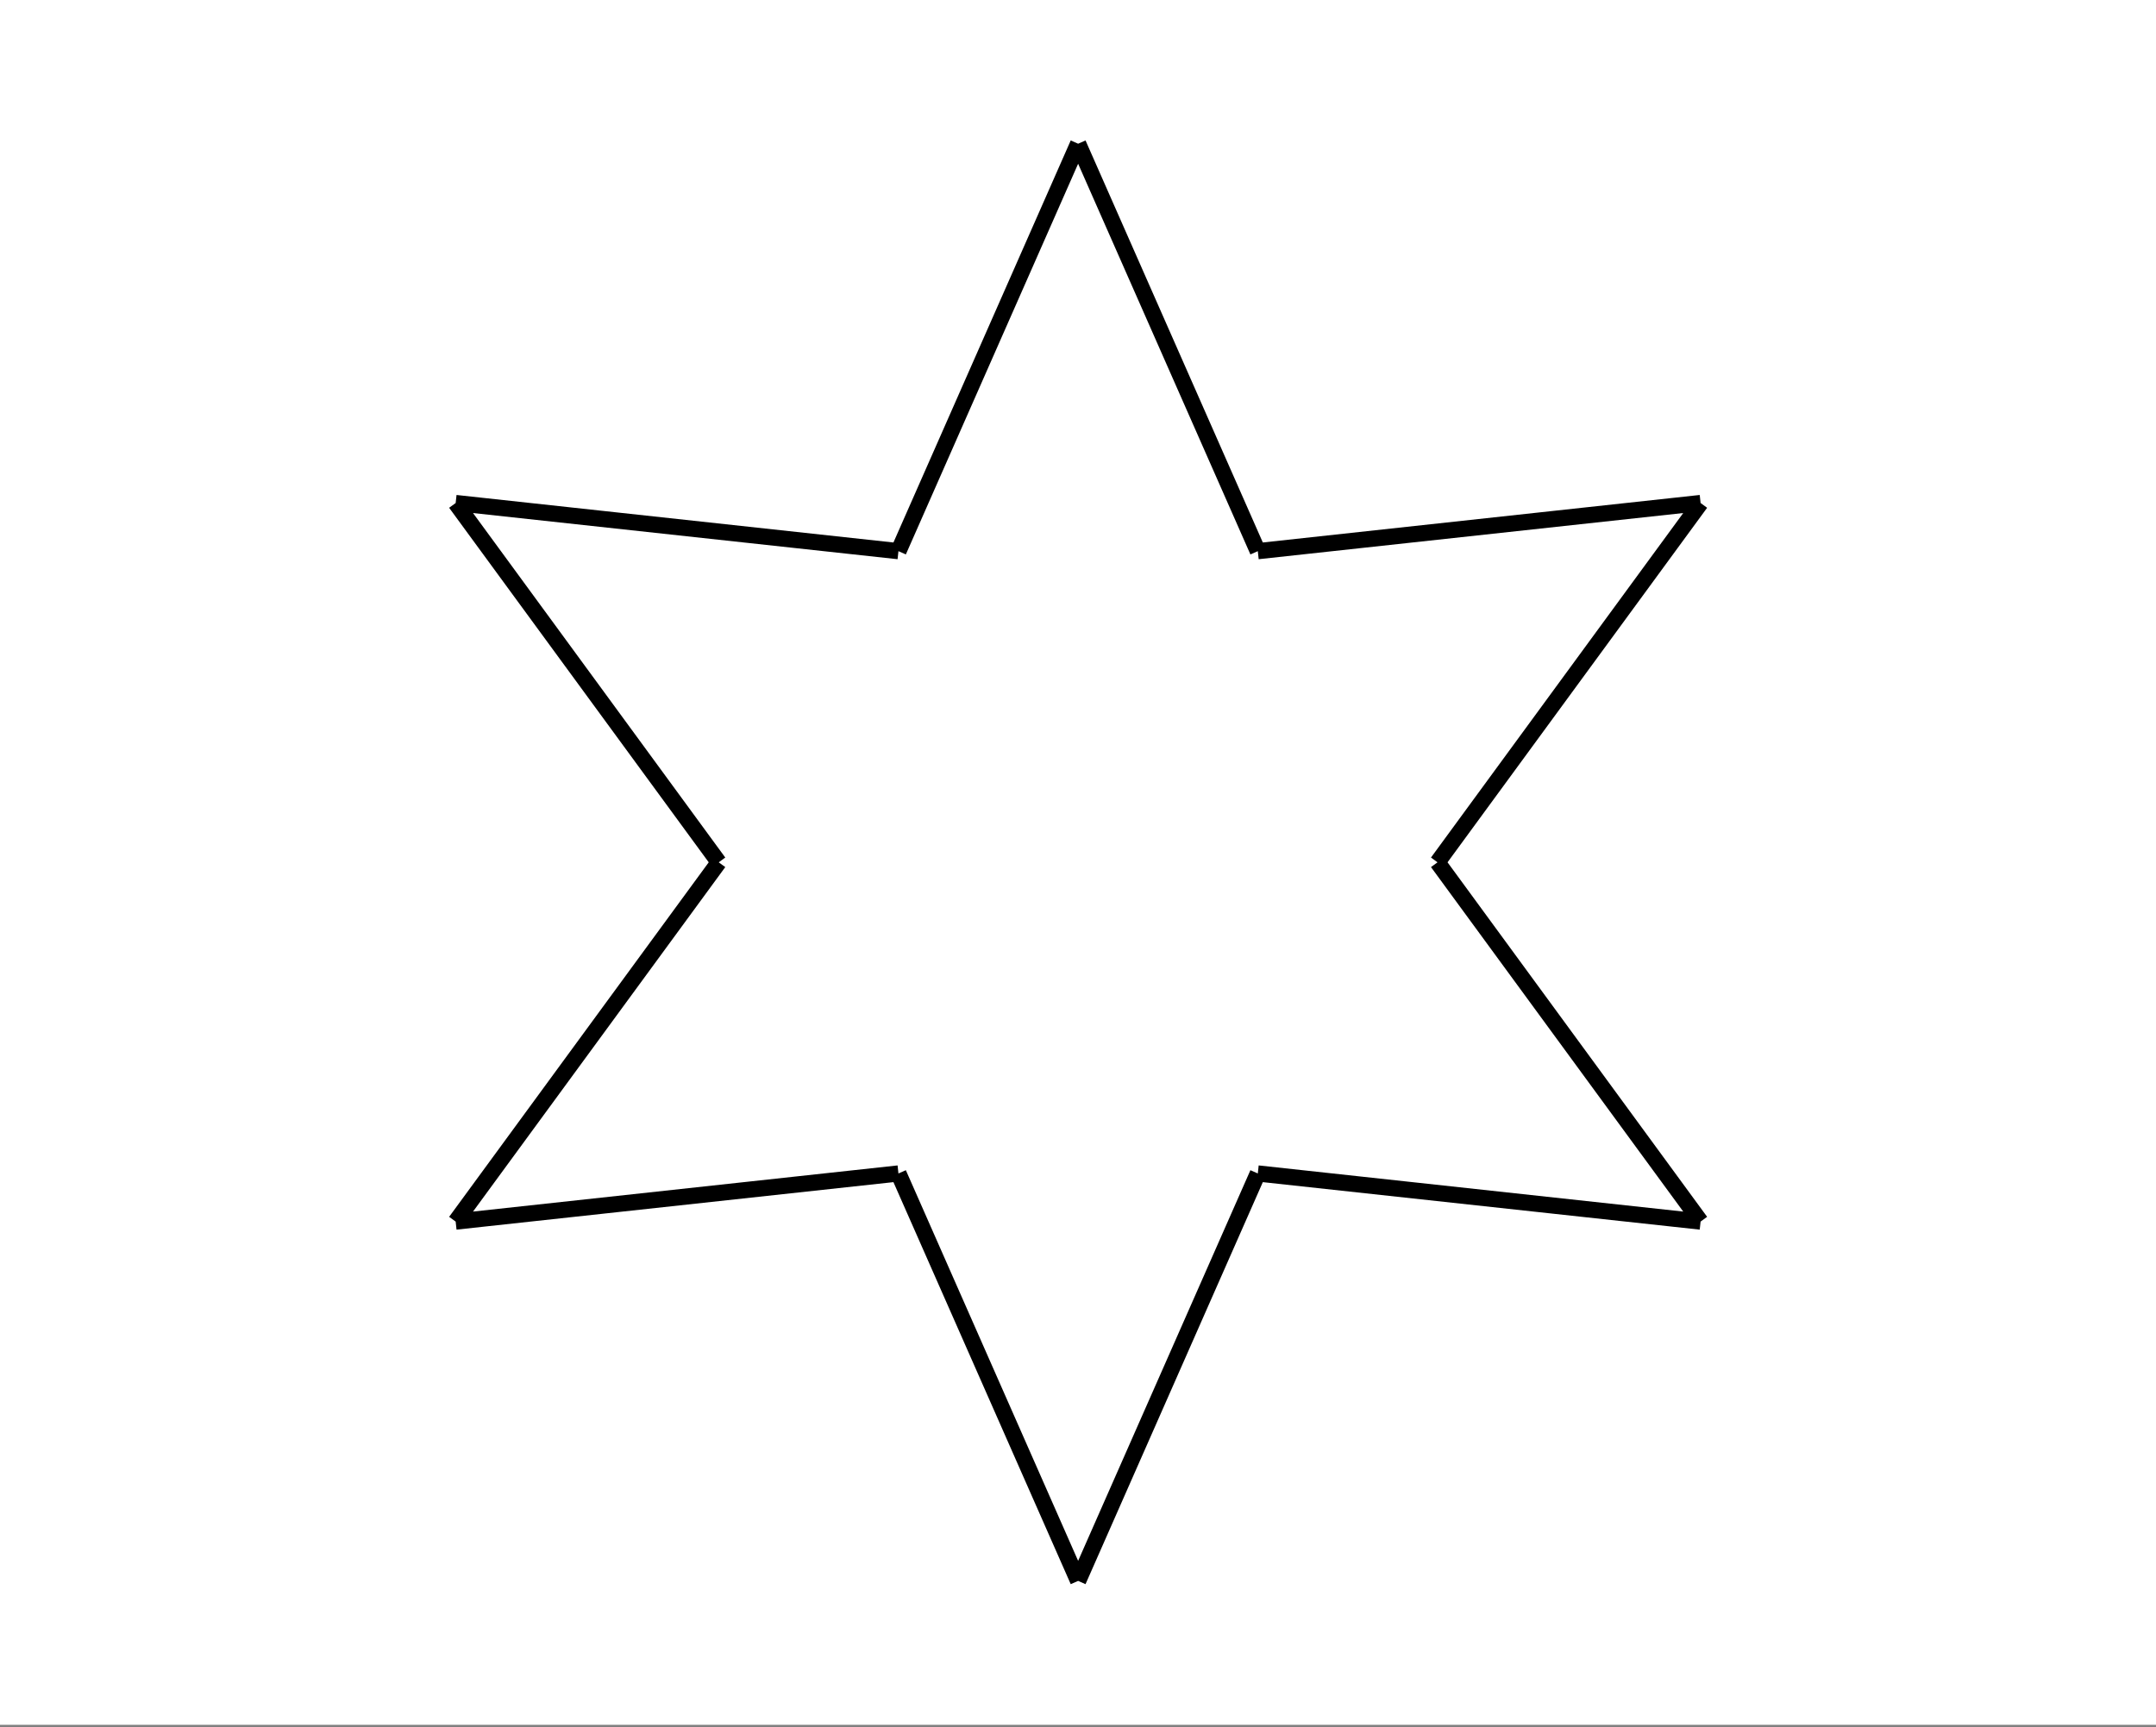
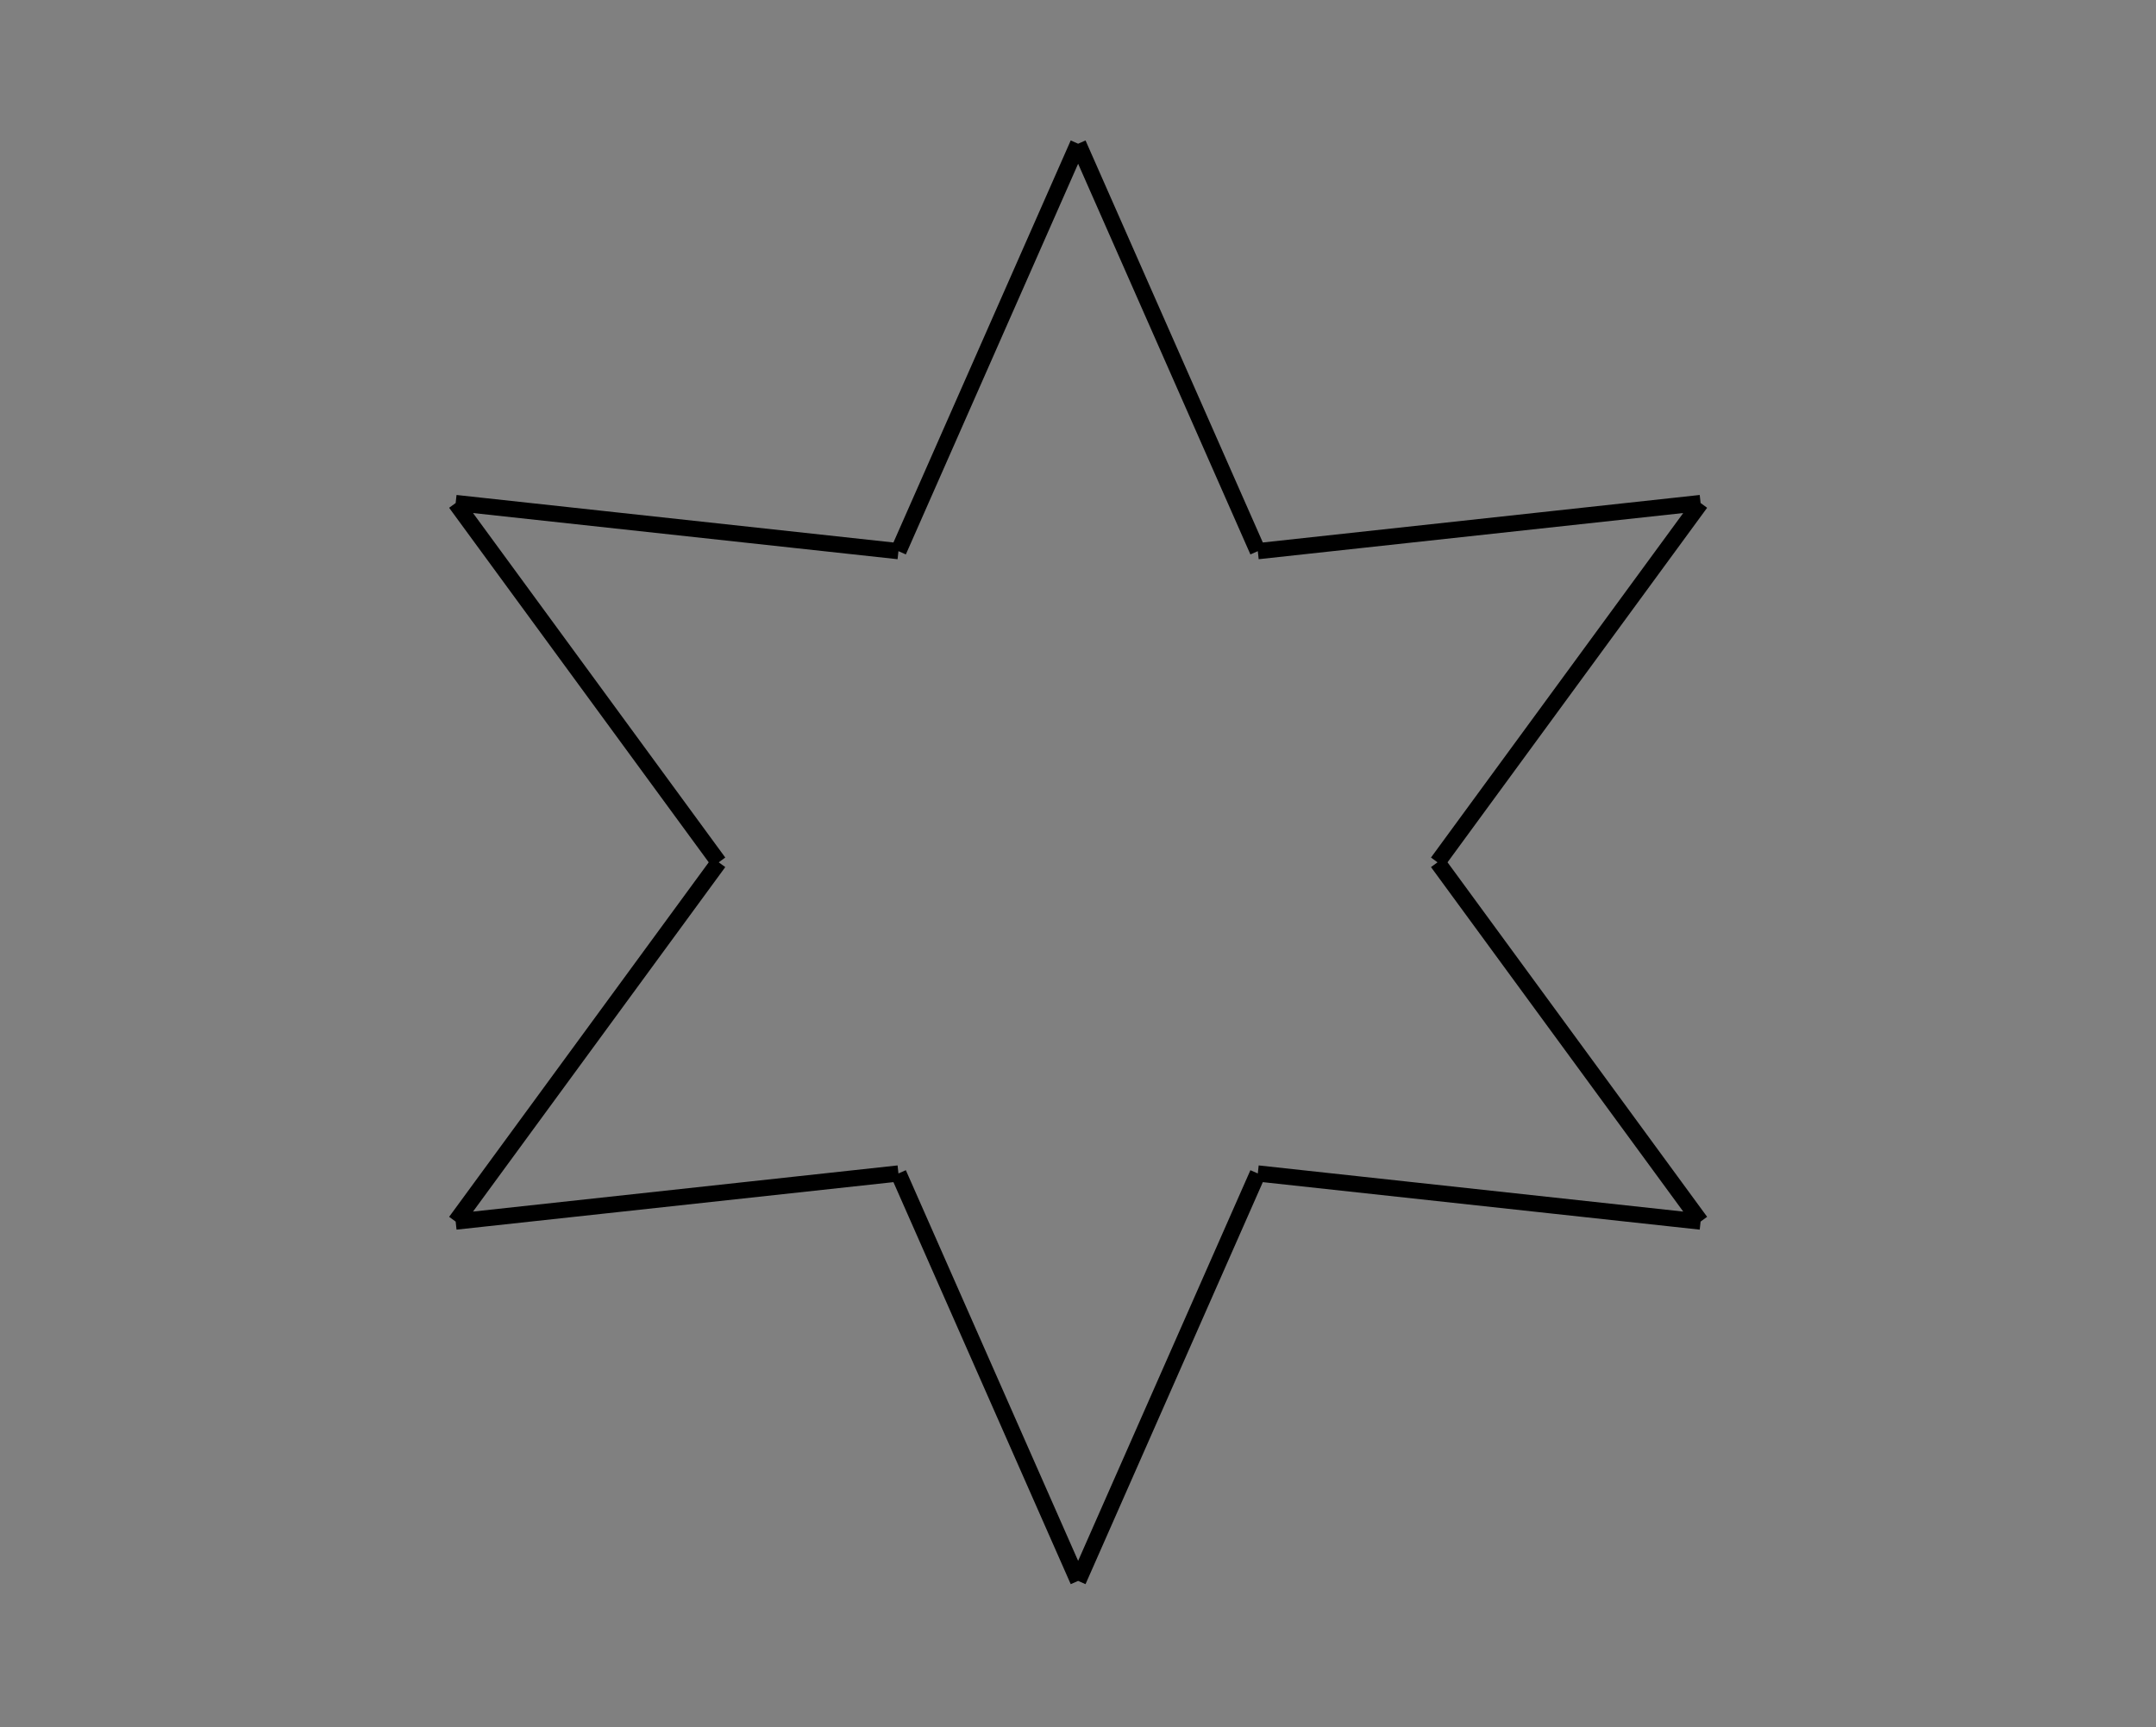
<svg xmlns="http://www.w3.org/2000/svg" width="449.28" height="360" viewBox="0 0 336.96 270">
  <rect x="0" y="0" width="336.96" height="270" fill="#808080" stroke="none" />
  <defs>
    <clipPath id="a">
-       <path d="M0 0h336.96v269.602H0zm0 0" />
+       <path d="M0 0v269.602H0zm0 0" />
    </clipPath>
  </defs>
  <g clip-path="url(#a)" fill="#fff">
    <path d="M0 0h337v269.602H0zm0 0" />
-     <path d="M0 0h337v269.602H0zm0 0" />
  </g>
  <path d="M168.5 22.465l28.082 63.695M196.582 86.16l69.203-7.527M224.668 134.8l41.117-56.167M224.668 134.8l41.117 56.165M196.582 183.441l69.203 7.524M168.5 247.133l28.082-63.692M168.5 247.133l-28.082-63.692M140.418 183.441l-69.203 7.524M112.332 134.8l-41.117 56.165M112.332 134.8L71.215 78.634M140.418 86.16l-69.203-7.527M168.5 22.465L140.418 86.16" fill="none" stroke-width="2.528" stroke="#000" />
</svg>